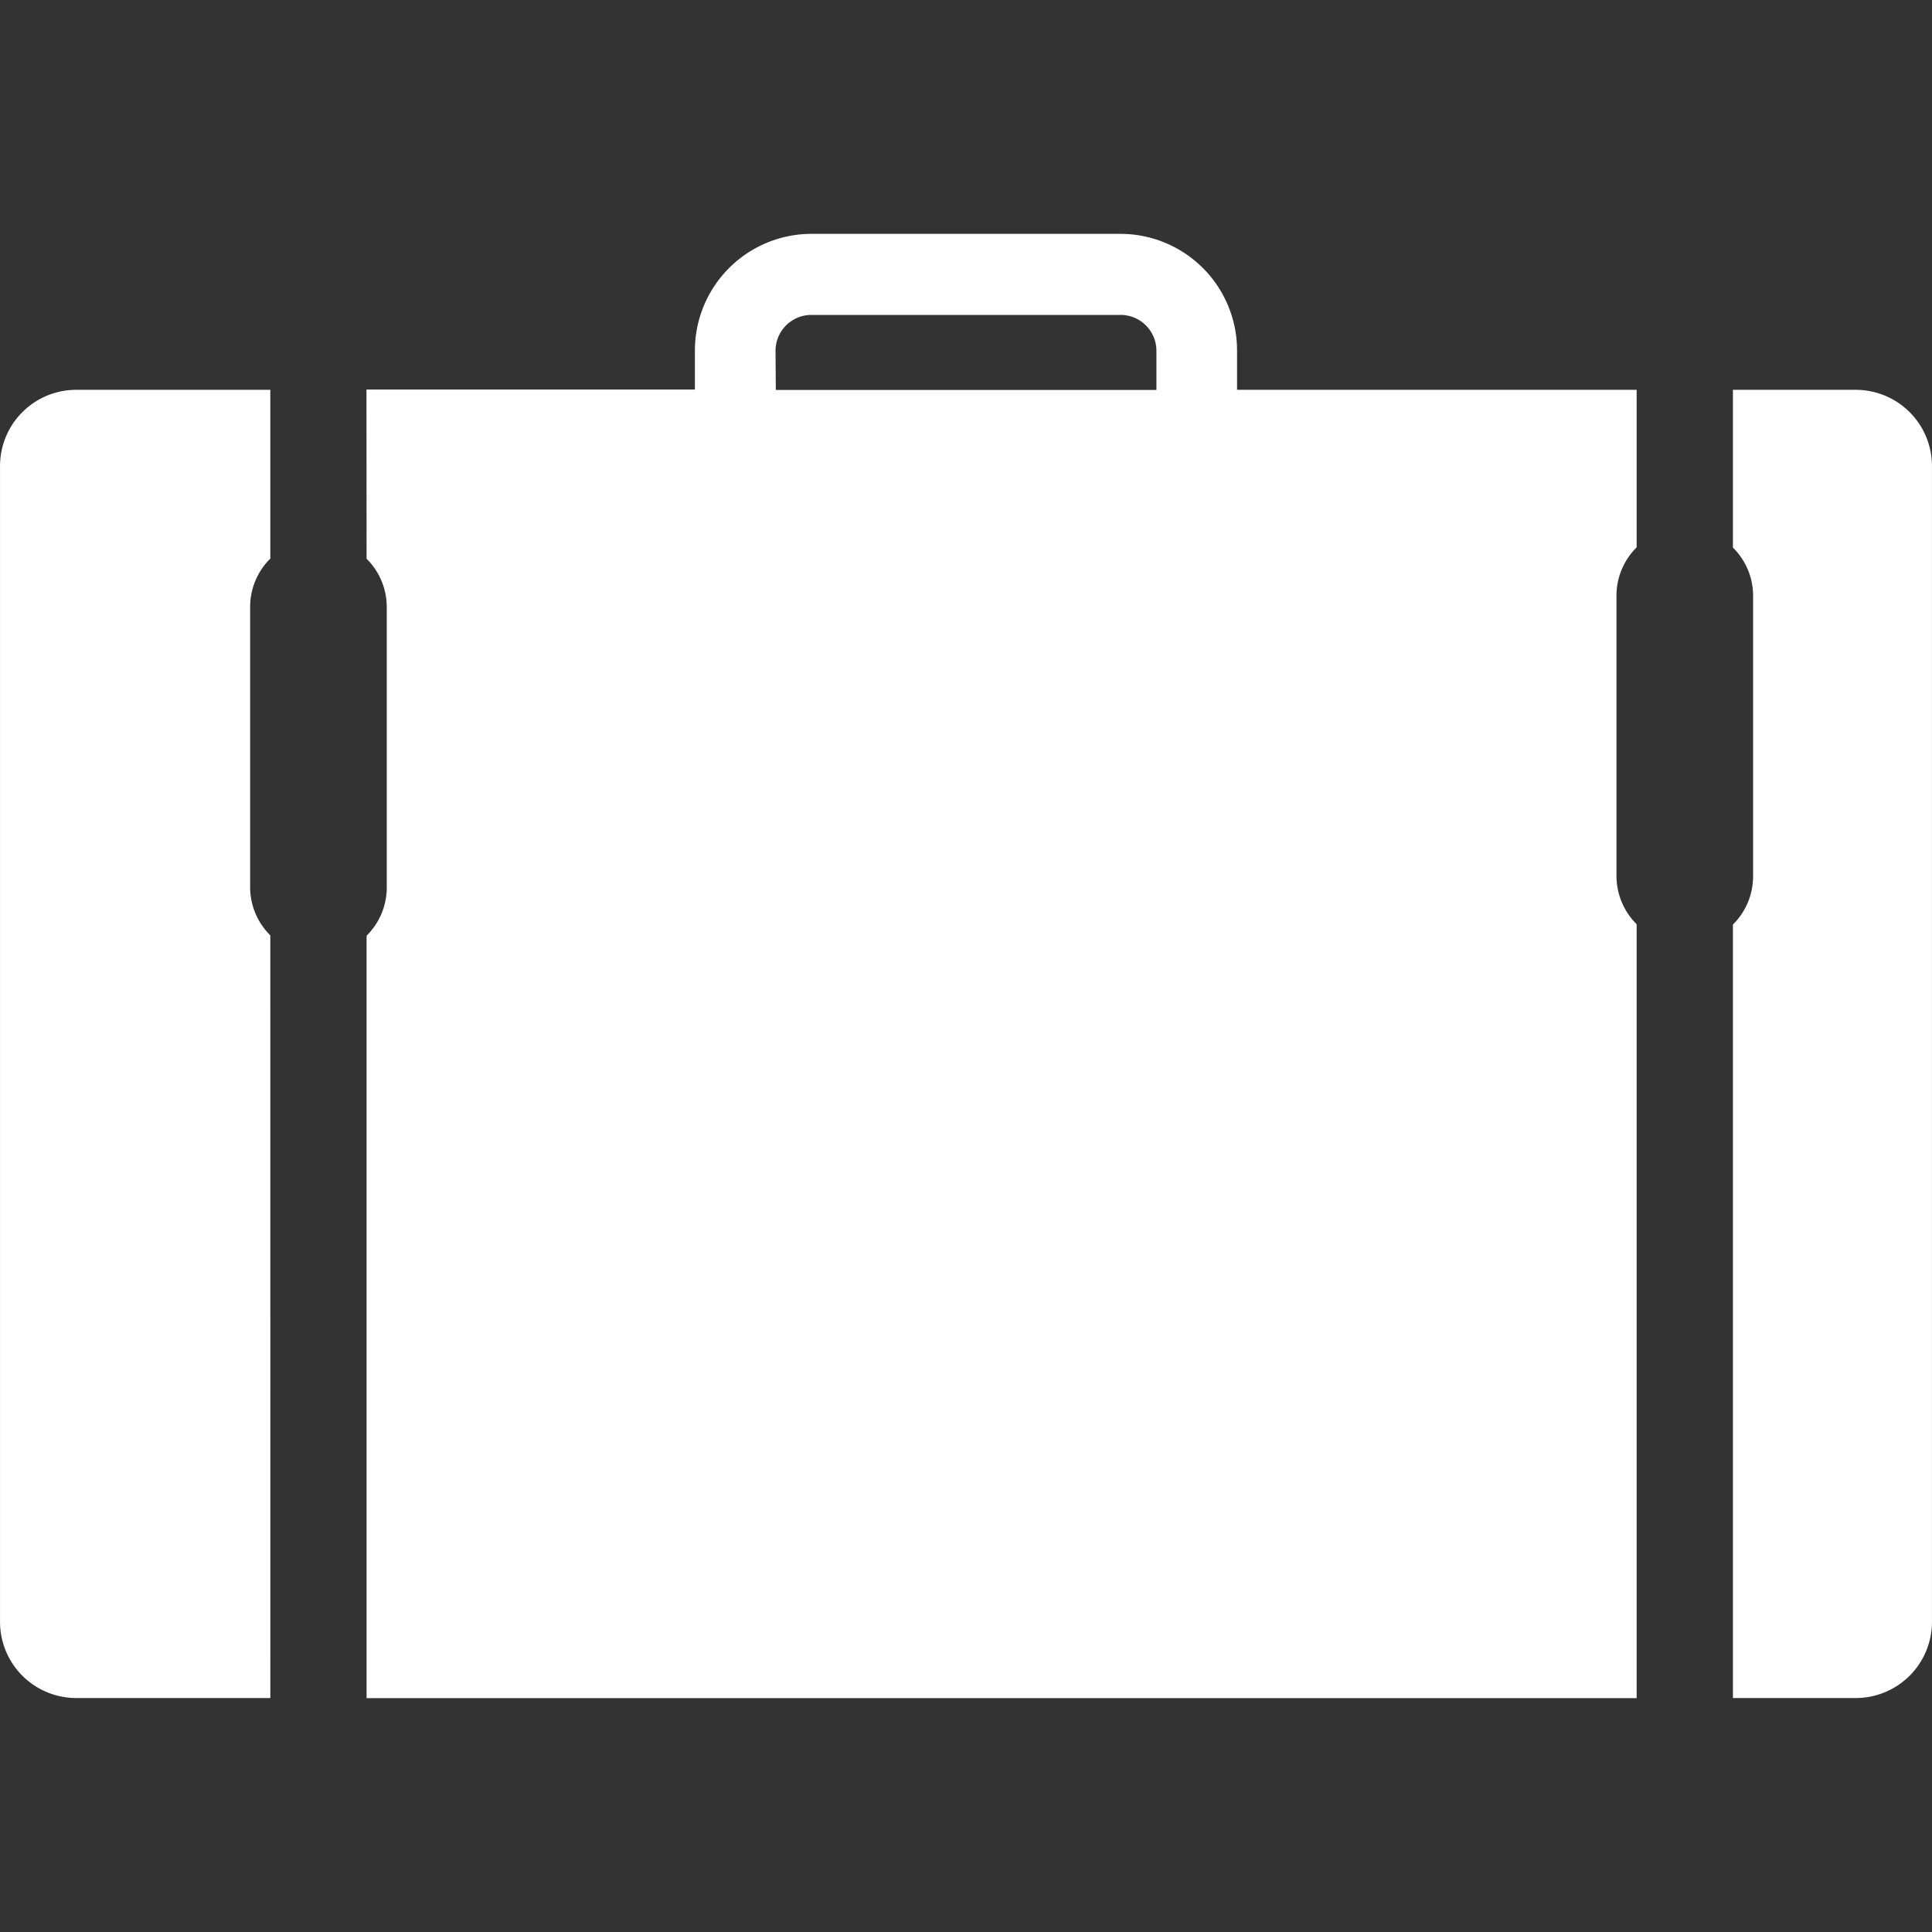
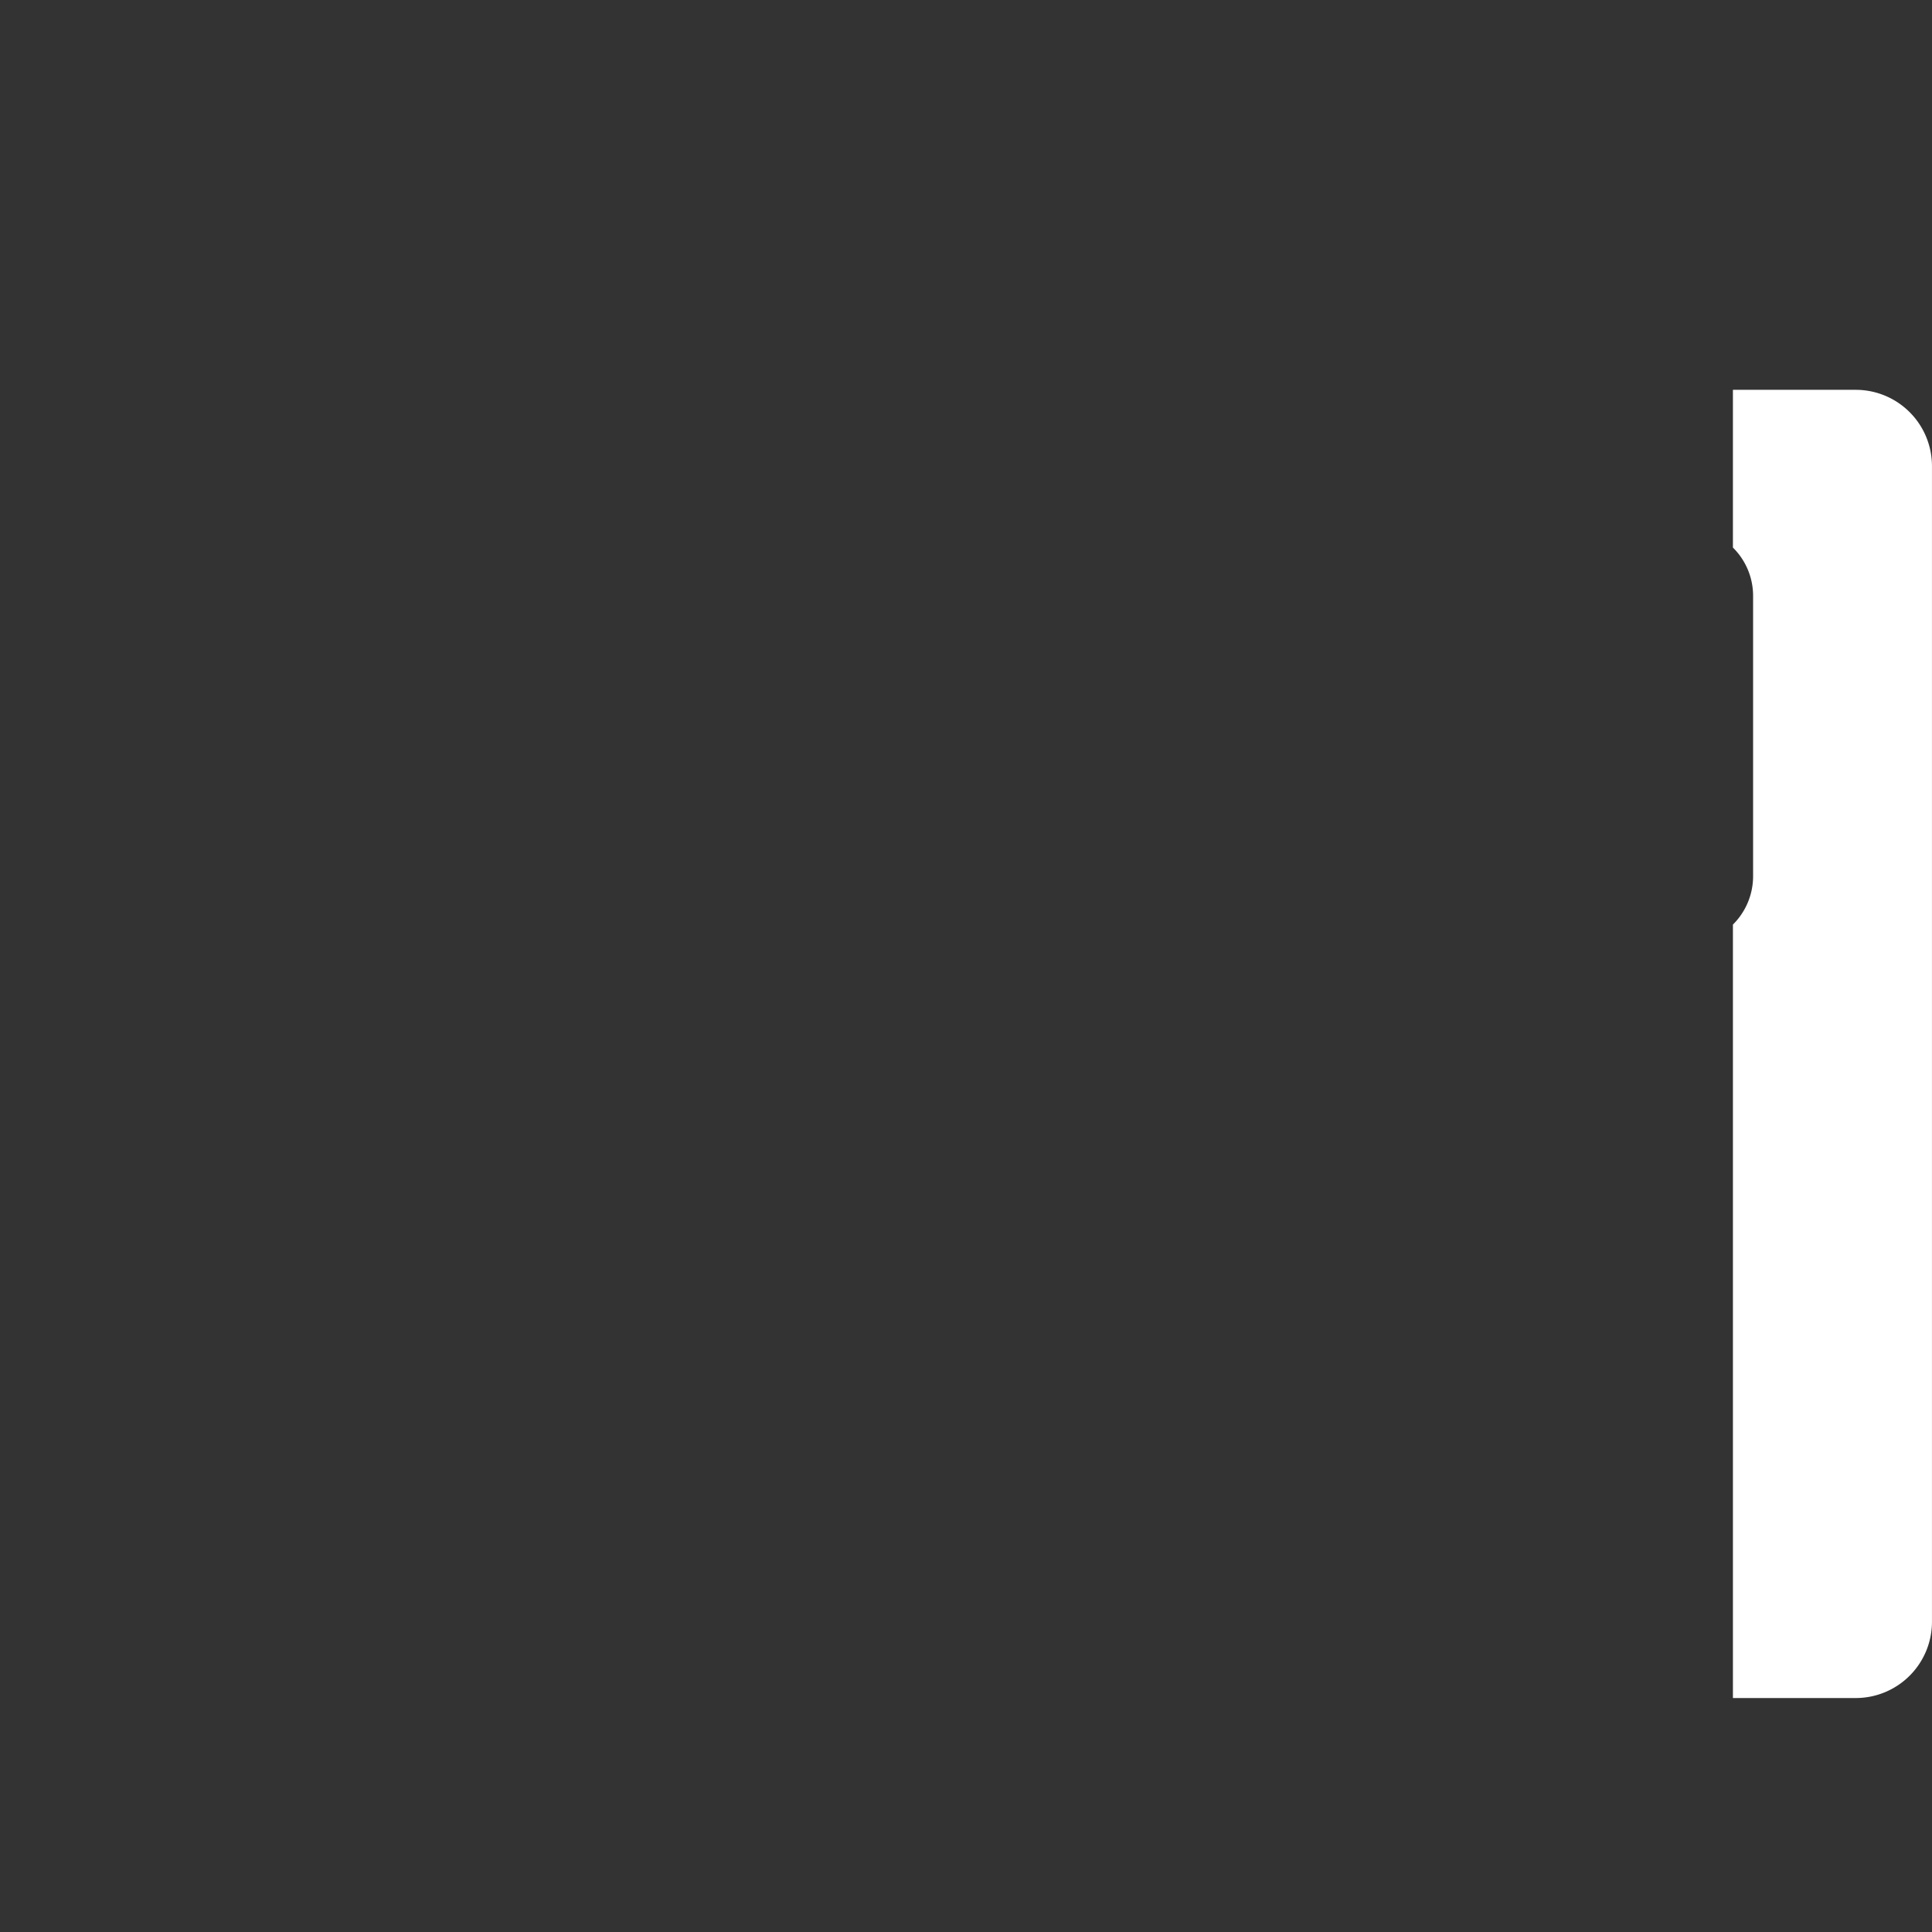
<svg xmlns="http://www.w3.org/2000/svg" width="70" height="70" viewBox="0 0 70 70">
  <rect x="0" y="0" width="70" height="70" fill="#333333" stroke="none" />
  <defs>
    <clipPath id="a">
      <rect width="70" height="70" transform="translate(1197 3764)" fill="#fff" />
    </clipPath>
  </defs>
  <g transform="translate(-1197 -3764)" clip-path="url(#a)">
    <g transform="translate(1197 3772.473)">
-       <path d="M95.992,66.876a2.466,2.466,0,0,1,.731,1.758V78.777a2.456,2.456,0,0,1-.731,1.758v27.624h46.017V80.118a2.466,2.466,0,0,1-.731-1.758V68.222a2.456,2.456,0,0,1,.731-1.758V60.756H127.531V59.337a4.227,4.227,0,0,0-4.221-4.232h-11.2a4.227,4.227,0,0,0-4.222,4.221v1.419h-11.9Zm14.817-7.534a1.3,1.3,0,0,1,1.3-1.3h11.2a1.3,1.3,0,0,1,1.3,1.3v1.419h-13.79Z" transform="translate(-82.71 -55.105)" fill="#fff" />
      <path d="M157.019,61.563h-4.45v5.716a2.456,2.456,0,0,1,.731,1.758V79.18a2.466,2.466,0,0,1-.731,1.758v28.024h4.45a2.762,2.762,0,0,0,2.762-2.762V64.323A2.762,2.762,0,0,0,157.019,61.563Z" transform="translate(-89.782 -55.912)" fill="#fff" />
-       <path d="M90.606,81.329a2.456,2.456,0,0,1-.731-1.758V69.436a2.466,2.466,0,0,1,.731-1.758V61.563H83.575a2.762,2.762,0,0,0-2.762,2.762V106.2a2.762,2.762,0,0,0,2.762,2.762h7.032Z" transform="translate(-80.812 -55.912)" fill="#fff" />
    </g>
  </g>
</svg>